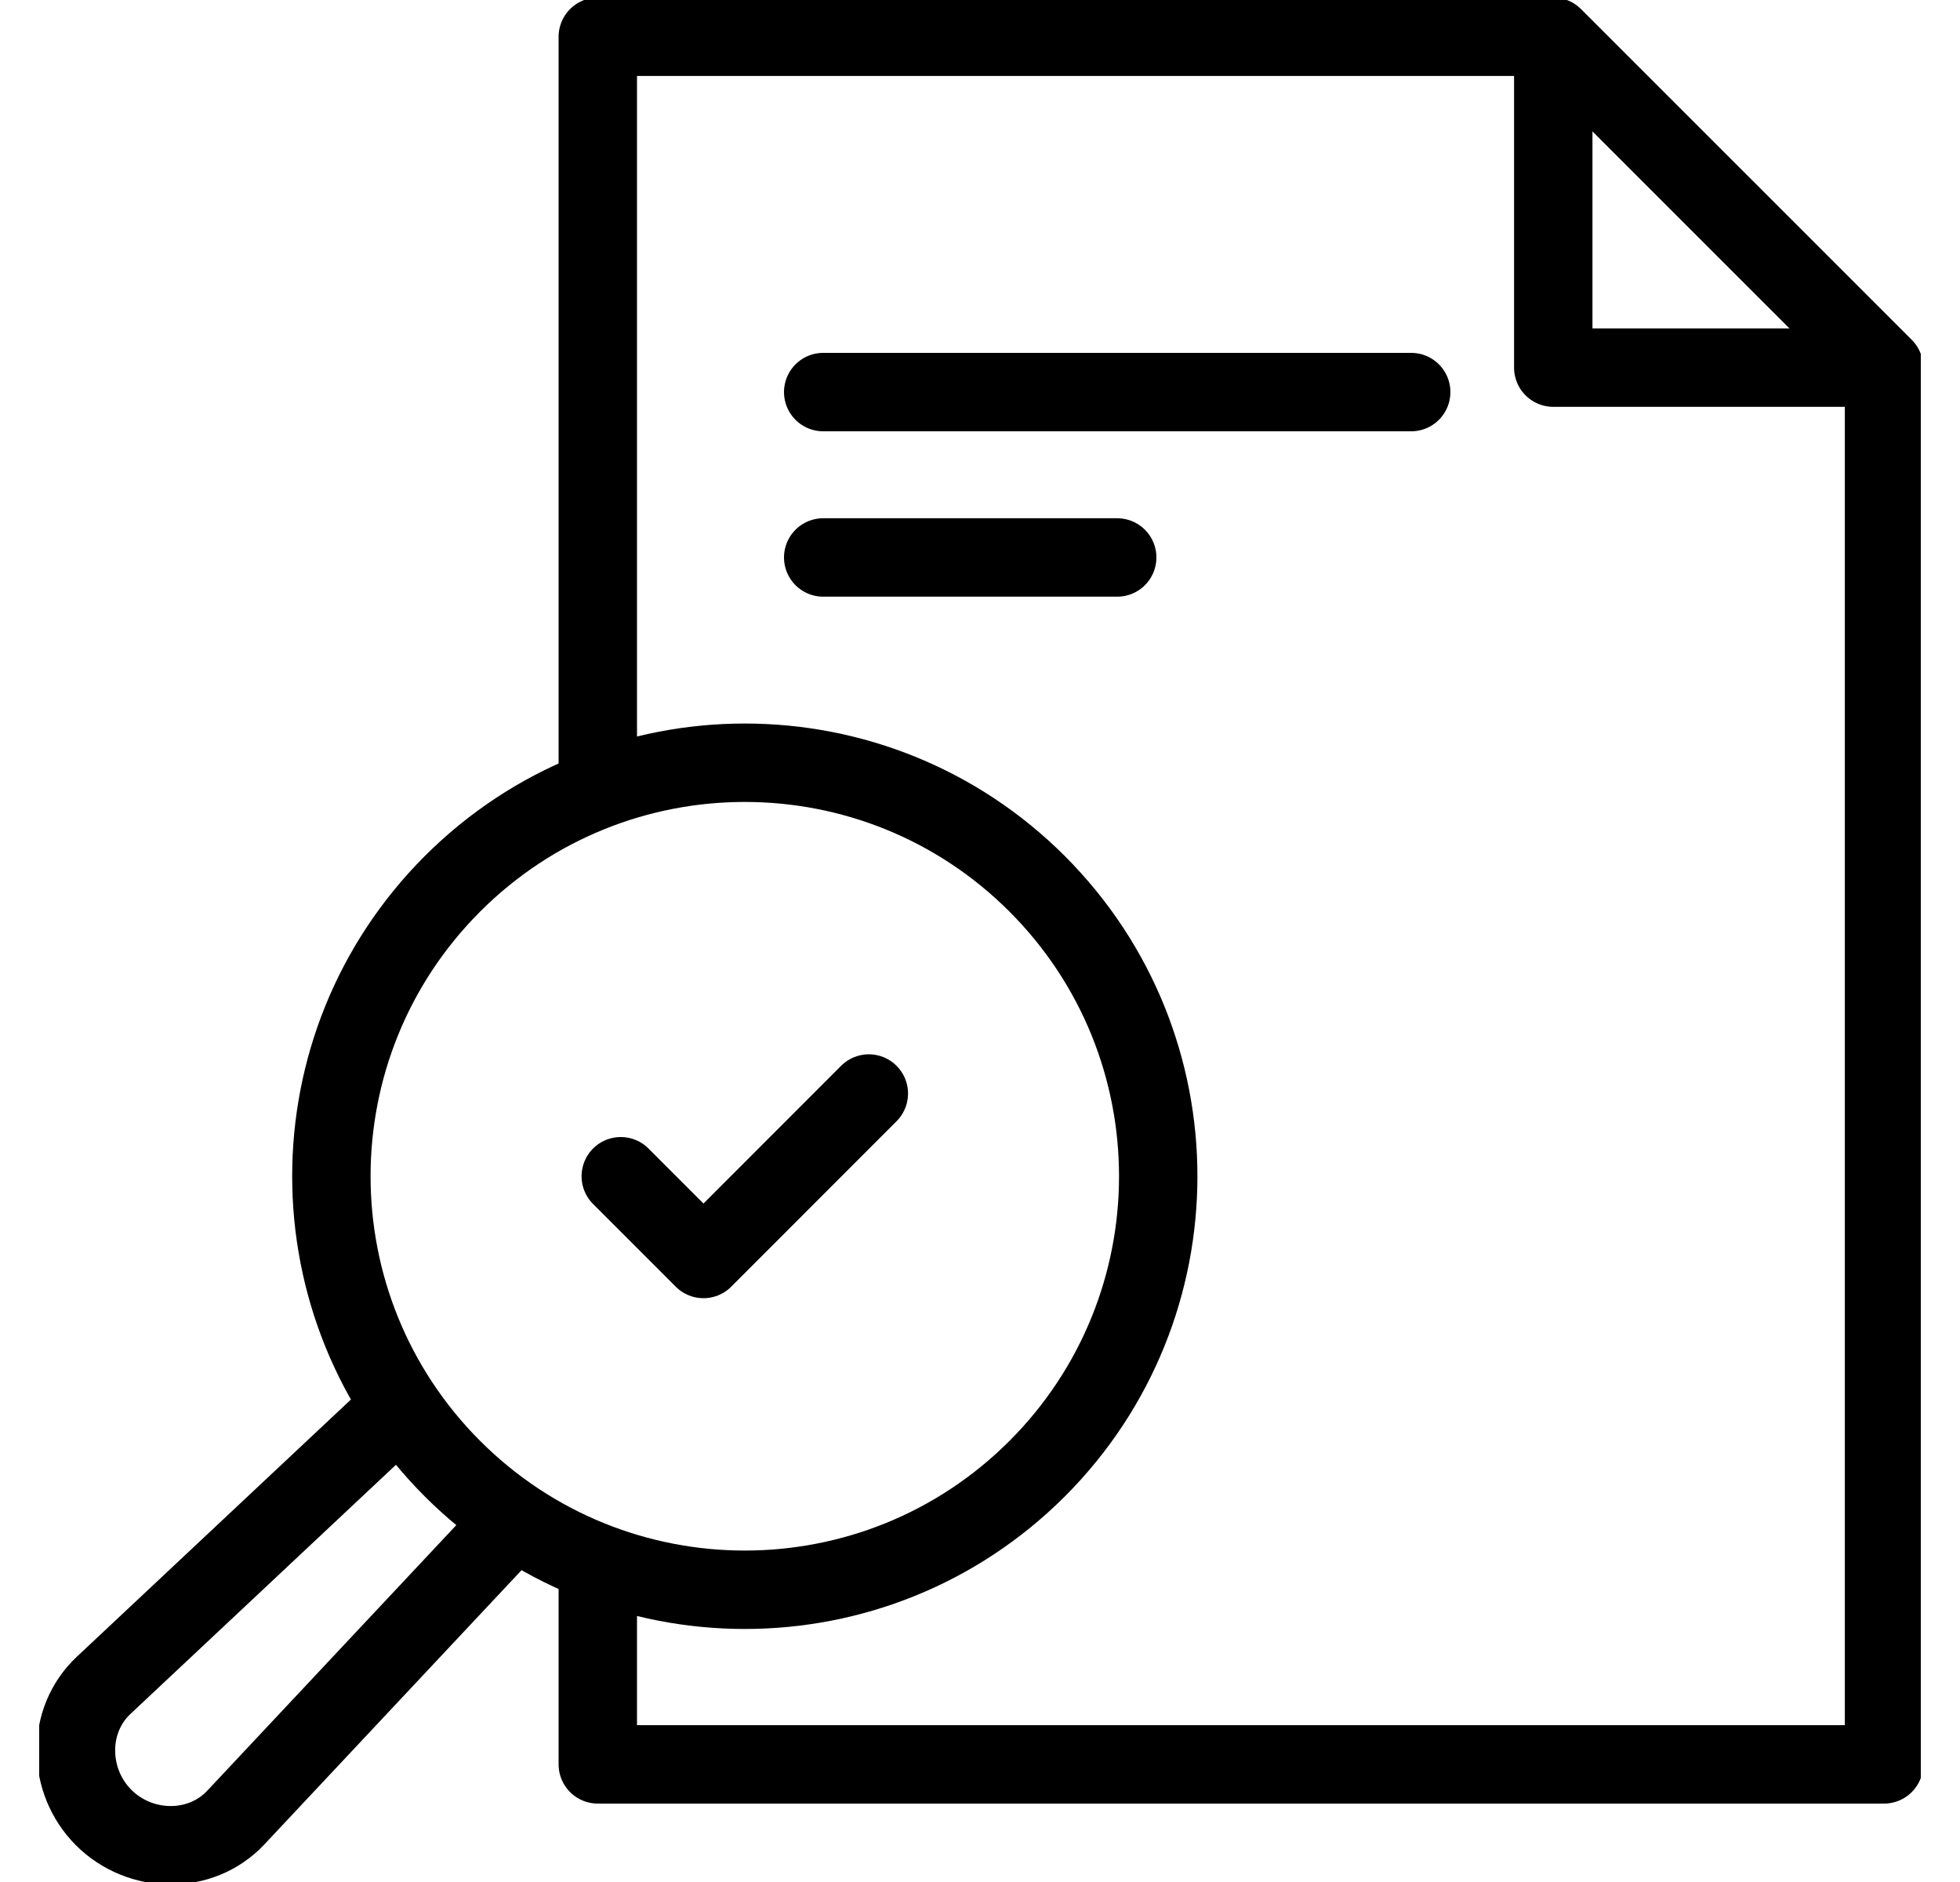
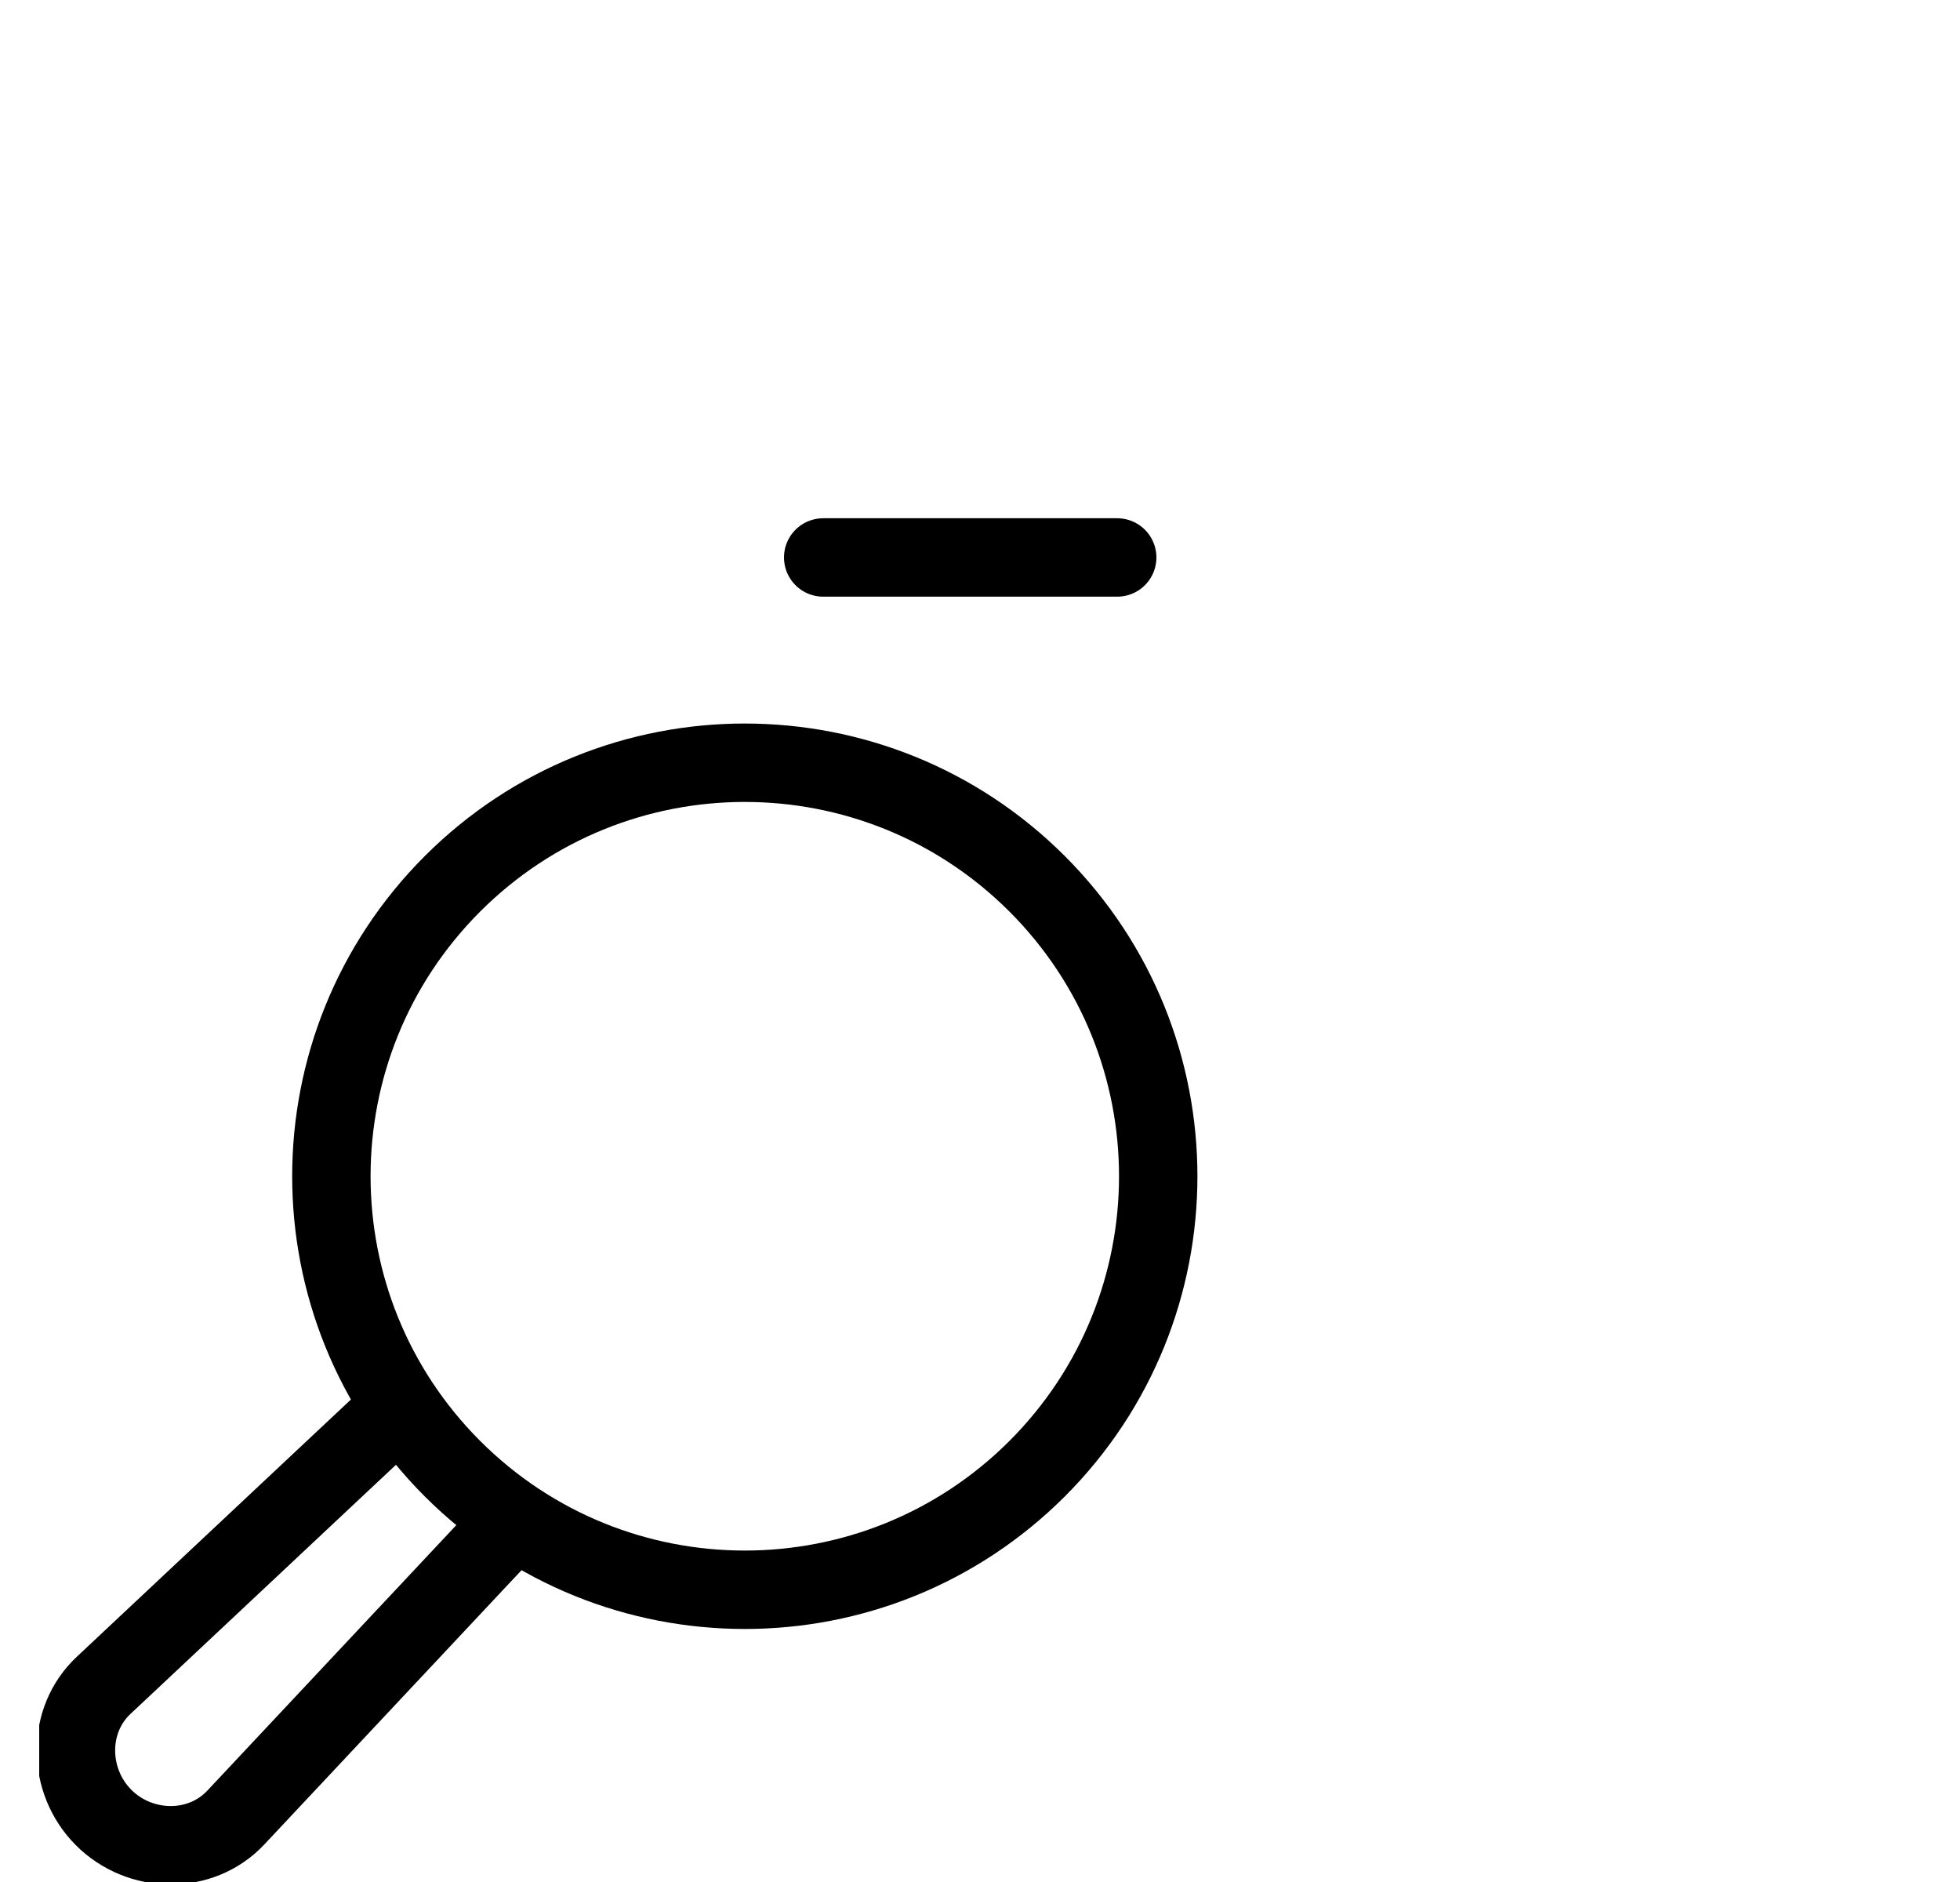
<svg xmlns="http://www.w3.org/2000/svg" width="25" height="24" viewBox="0 0 25 24" fill="none">
  <g clip-path="url(#clip0_16041_131)">
    <path d="M6.471 19.486L3.008 23.178C2.56 23.656 1.785 23.642 1.322 23.178C0.858 22.714 0.844 21.94 1.322 21.492L5.026 18.017" stroke="black" stroke-miterlimit="22.926" stroke-linecap="round" stroke-linejoin="round" />
    <path d="M13.229 18.729C15.288 16.669 15.288 13.331 13.229 11.271C11.169 9.212 7.831 9.212 5.771 11.271C3.712 13.331 3.712 16.669 5.771 18.729C7.831 20.788 11.169 20.788 13.229 18.729Z" stroke="black" stroke-miterlimit="22.926" stroke-linecap="round" stroke-linejoin="round" />
-     <path d="M7.625 9.836V0.469H19.812L24.031 4.687V22.5H7.625V20.164" stroke="black" stroke-miterlimit="22.926" stroke-linecap="round" stroke-linejoin="round" />
-     <path d="M23.797 4.688H19.812V0.703" stroke="black" stroke-miterlimit="22.926" stroke-linecap="round" stroke-linejoin="round" />
-     <path d="M10.5 5H18" stroke="black" stroke-miterlimit="22.926" stroke-linecap="round" stroke-linejoin="round" />
    <path d="M10.5 7.109H14.25" stroke="black" stroke-miterlimit="22.926" stroke-linecap="round" stroke-linejoin="round" />
-     <path d="M11.082 13.945L8.973 16.055L7.918 15" stroke="black" stroke-miterlimit="22.926" stroke-linecap="round" stroke-linejoin="round" />
  </g>
  <defs>
    <clipPath id="clip0_16041_131">
      <rect width="24" height="24" fill="white" transform="translate(0.5)" />
    </clipPath>
  </defs>
</svg>